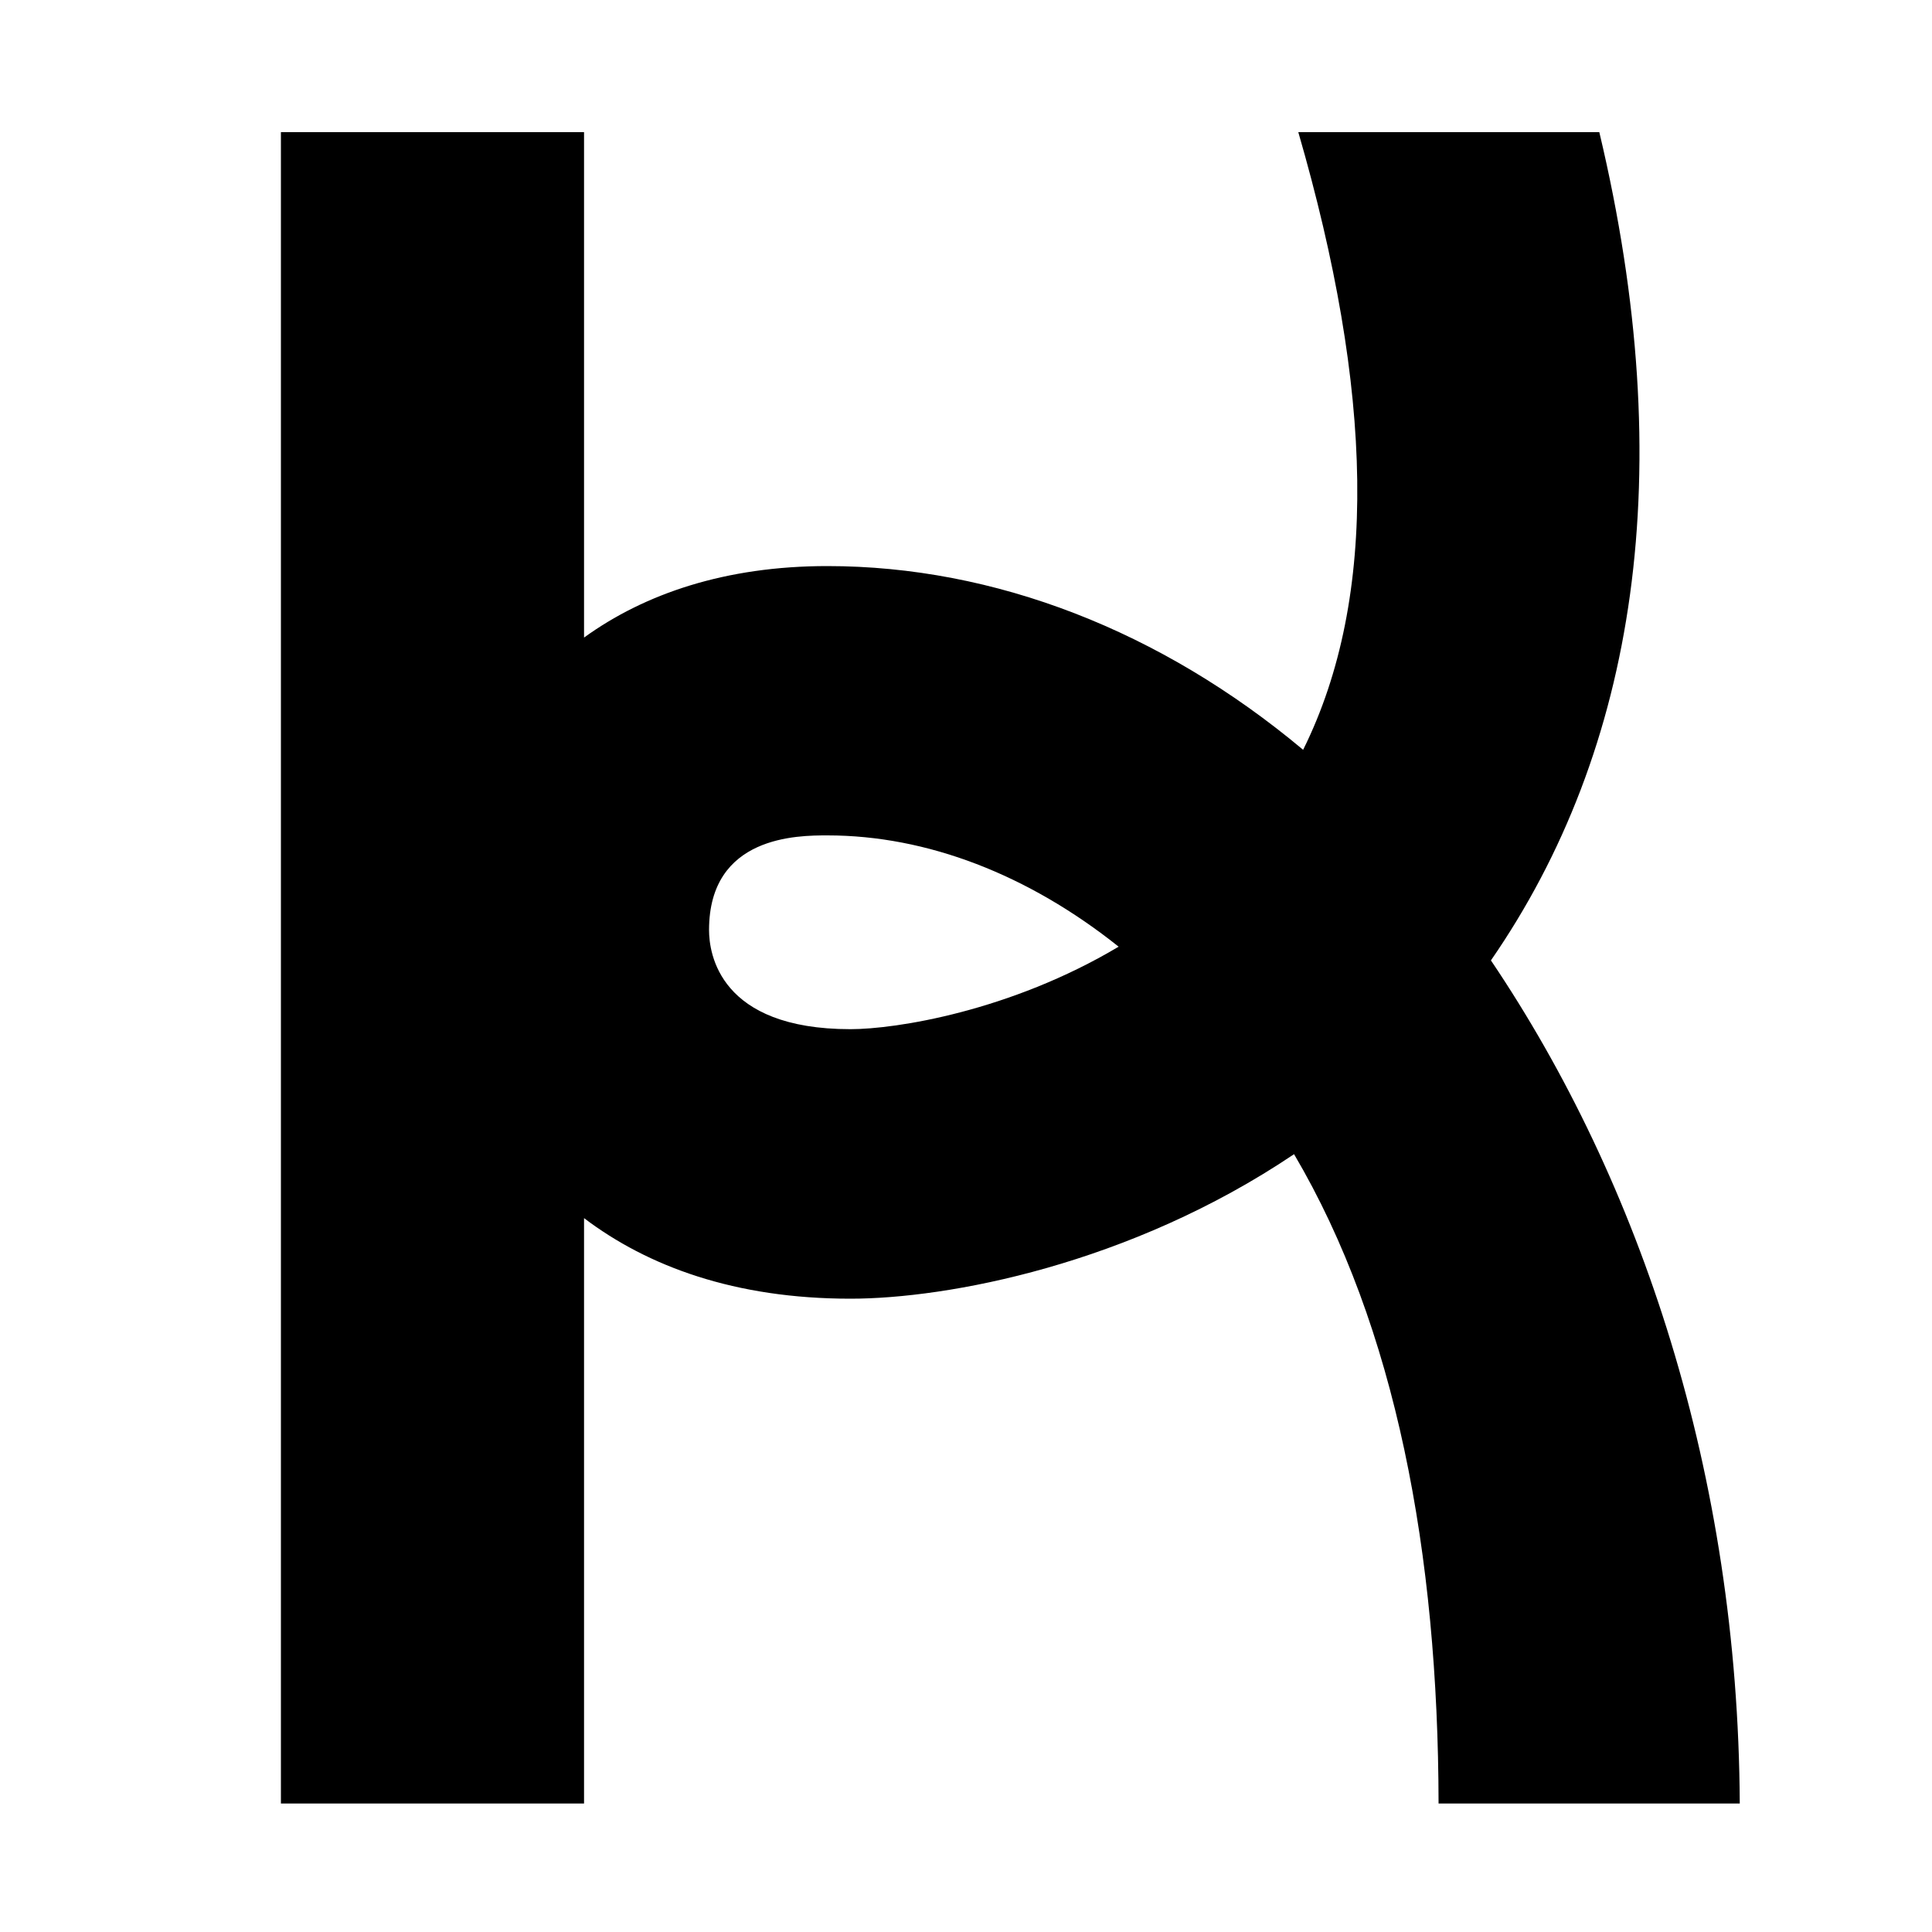
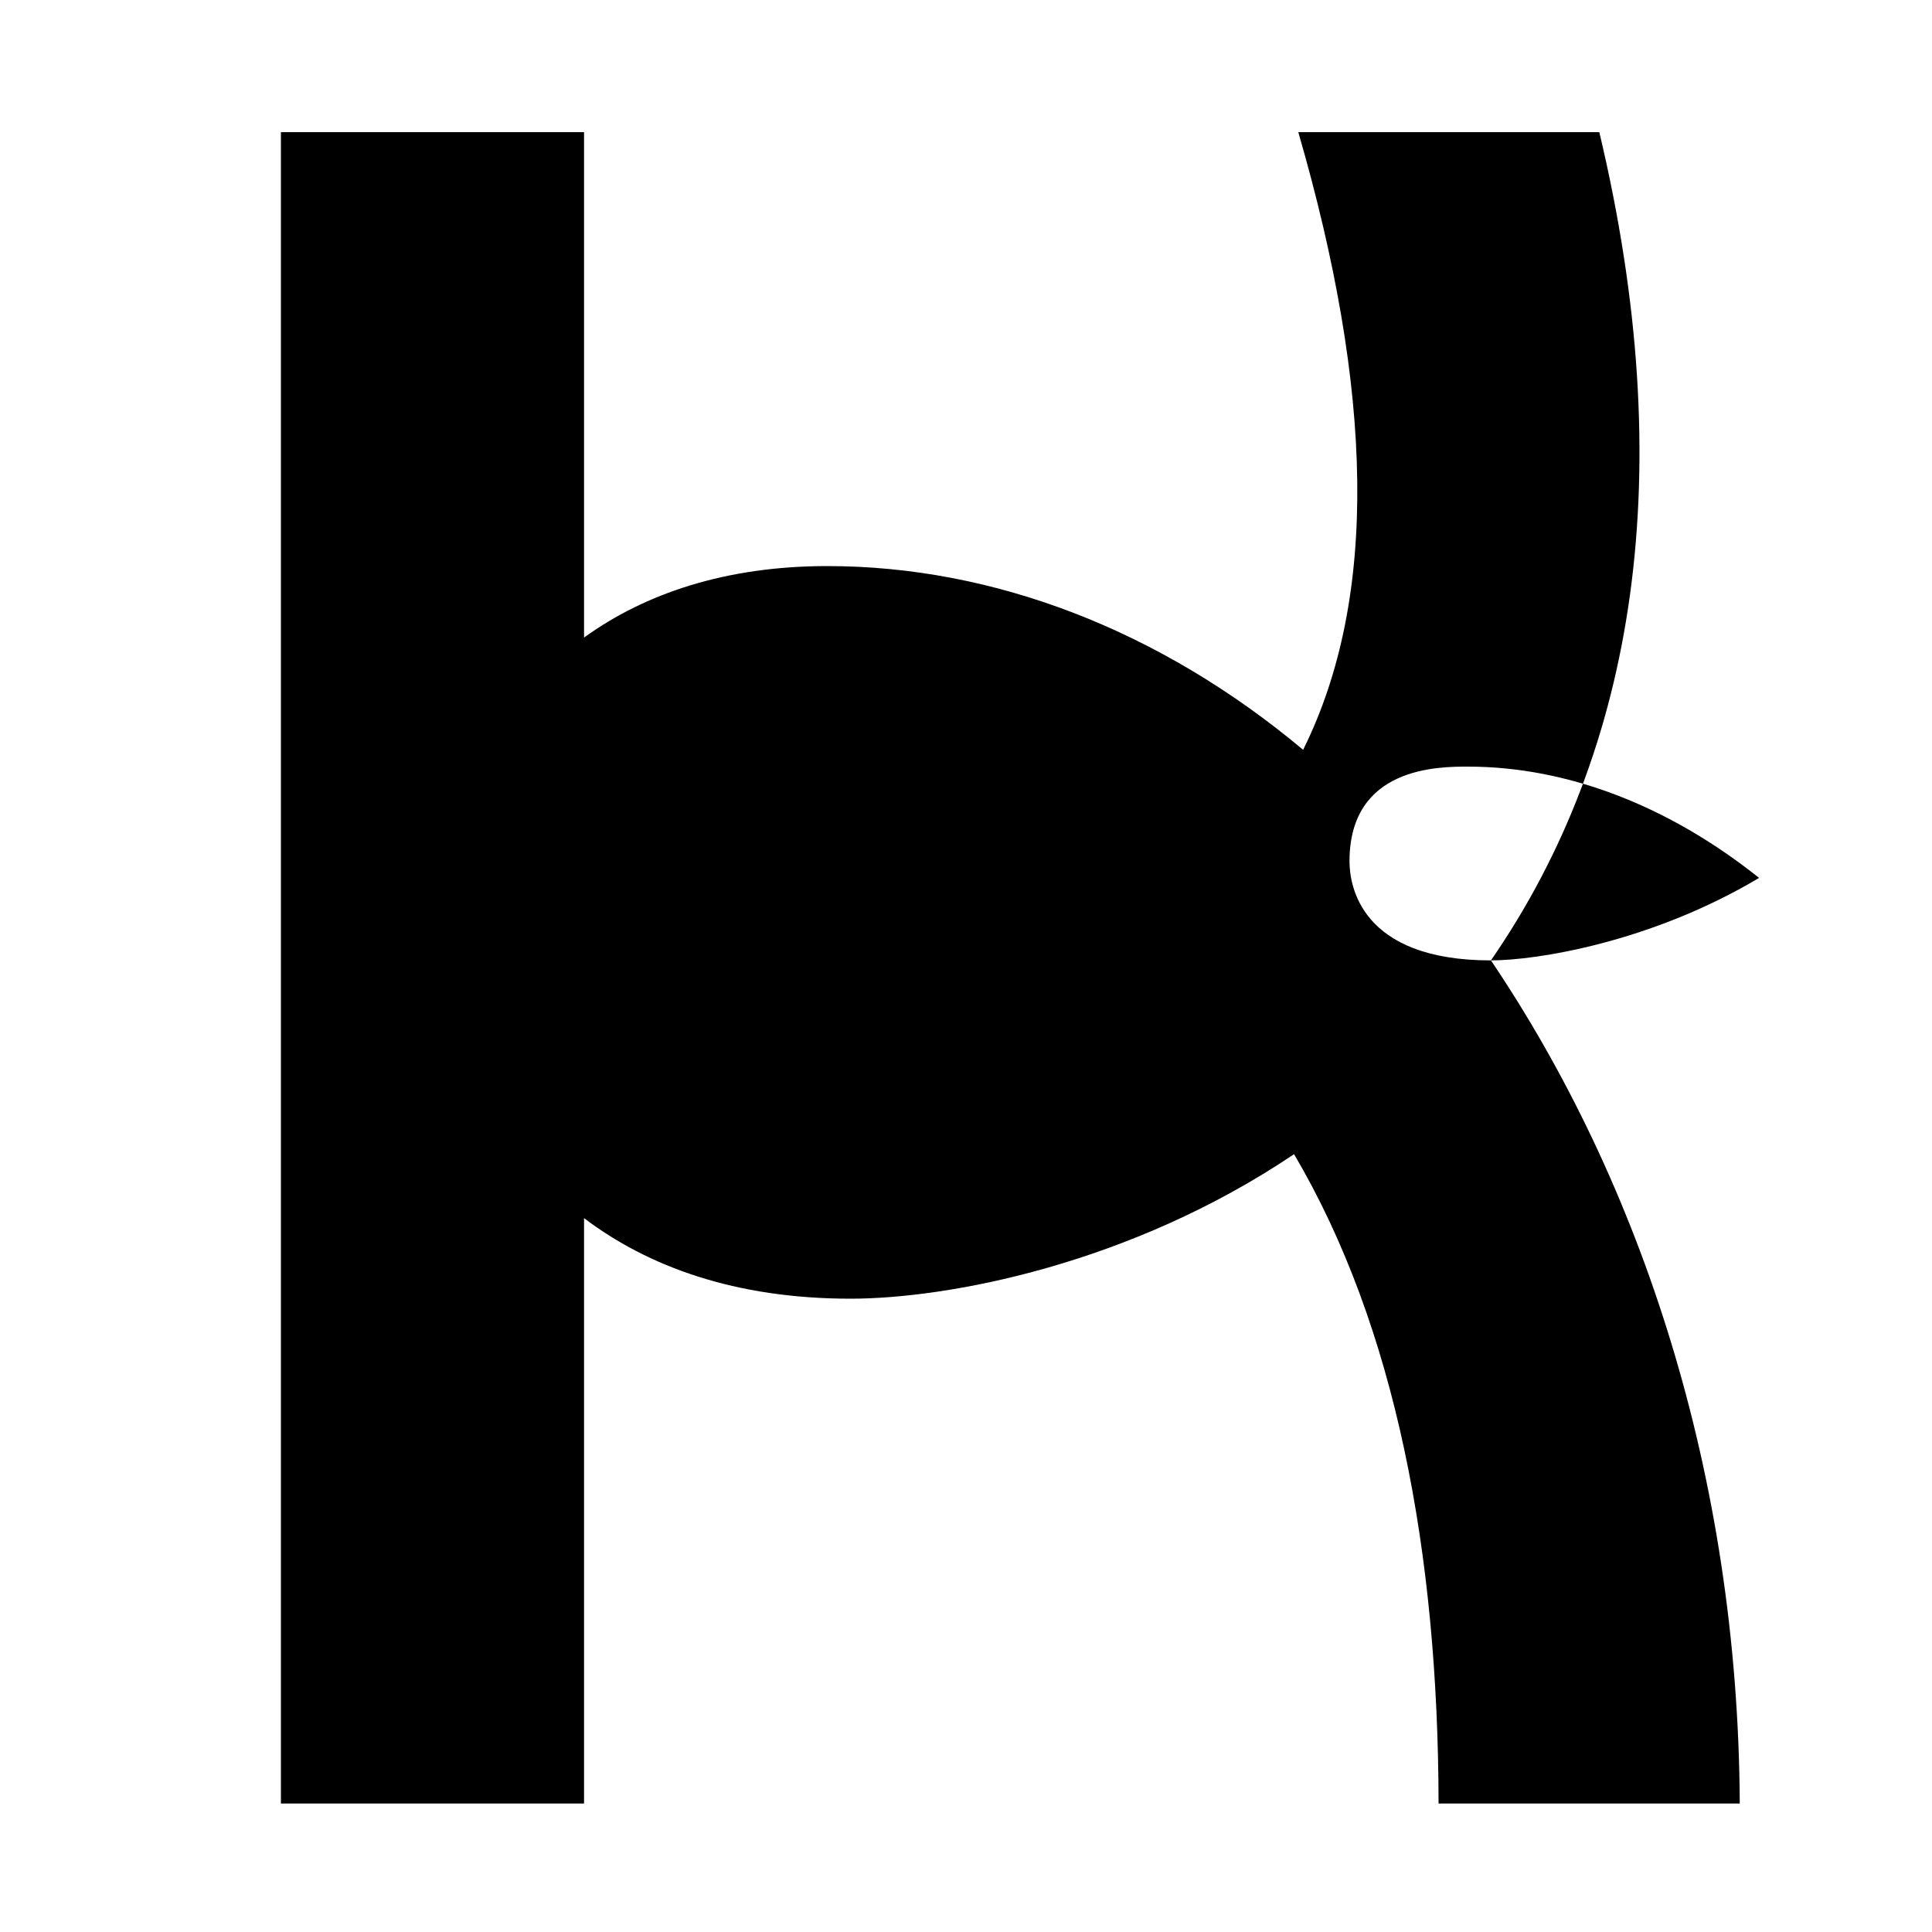
<svg xmlns="http://www.w3.org/2000/svg" viewBox="0 0 1000 1000">
-   <path d="M771.7 497.1C847.1 388 869.6 244 827.8 68.4H672c38.7 133.5 41.8 240.5 2.5 319.7-73.6-61.6-159.6-95.1-246.3-95.1-52.7 0-94.5 14.3-125.9 37V68.4H145.4v865.1h156.9v-303c33 25 78.1 41.7 137.9 41.7 50 0 144.5-17.5 229.6-74.8 52.7 89.4 74.6 206.7 74.8 336.1h155.9C899.6 763 849.2 612 771.7 497.1zm-331.5 35.6c-68 0-73.2-39.3-73.2-51.3 0-49 46.1-49 61.3-49 51.4 0 103.8 20.2 150.7 57.6-56.2 33.5-115.5 42.7-138.8 42.7z" />
+   <path d="M771.7 497.1C847.1 388 869.6 244 827.8 68.4H672c38.7 133.5 41.8 240.5 2.5 319.7-73.6-61.6-159.6-95.1-246.3-95.1-52.7 0-94.5 14.3-125.9 37V68.4H145.4v865.1h156.9v-303c33 25 78.1 41.7 137.9 41.7 50 0 144.5-17.5 229.6-74.8 52.7 89.4 74.6 206.7 74.8 336.1h155.9C899.6 763 849.2 612 771.7 497.1zc-68 0-73.2-39.3-73.2-51.3 0-49 46.1-49 61.3-49 51.4 0 103.8 20.2 150.7 57.6-56.2 33.5-115.5 42.7-138.8 42.7z" />
</svg>